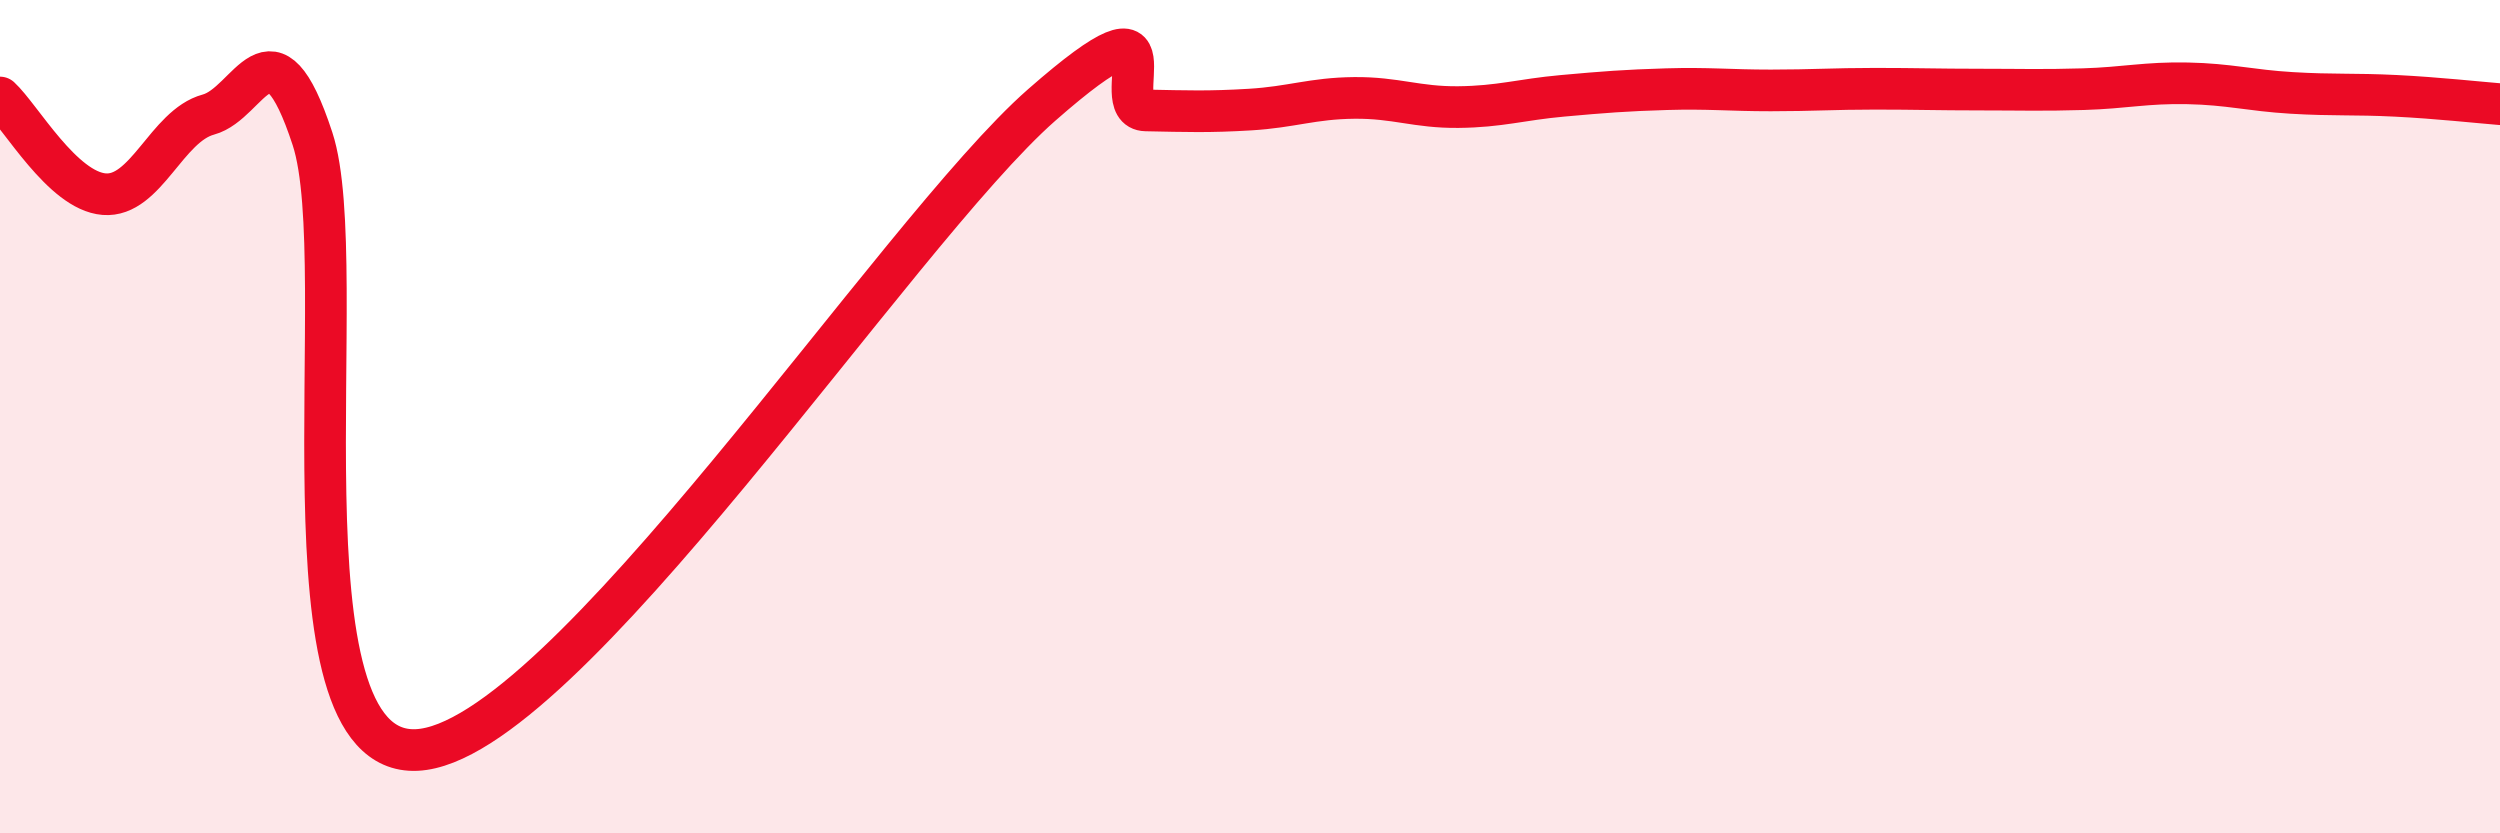
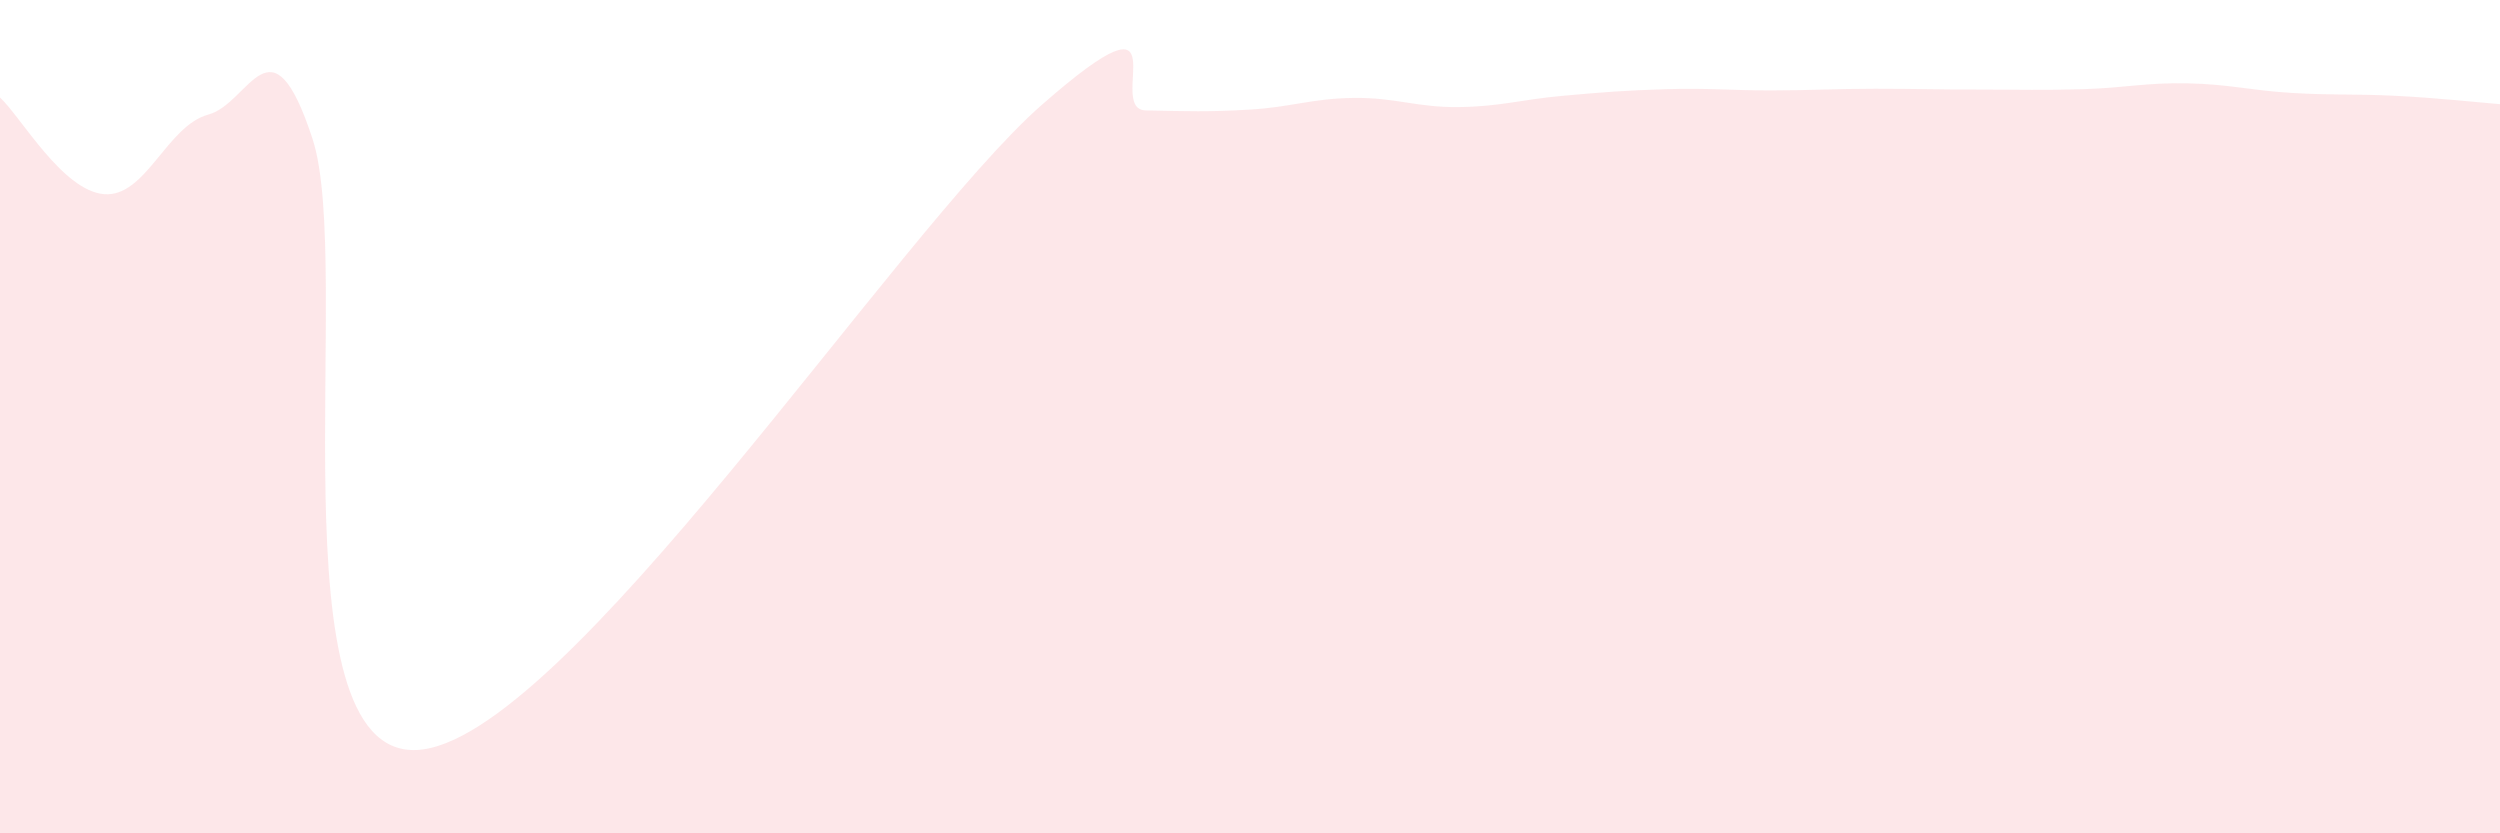
<svg xmlns="http://www.w3.org/2000/svg" width="60" height="20" viewBox="0 0 60 20">
  <path d="M 0,2.34 C 0.5,2.8 1.5,4.58 2.5,4.66 C 3.5,4.74 4,3.02 5,2.75 C 6,2.48 6.5,0.28 7.5,3.33 C 8.5,6.38 6.5,18.16 10,18 C 13.5,17.84 21.5,5.59 25,2.52 C 28.5,-0.55 26.5,2.63 27.5,2.65 C 28.5,2.67 29,2.69 30,2.63 C 31,2.57 31.5,2.36 32.5,2.35 C 33.5,2.34 34,2.58 35,2.57 C 36,2.56 36.5,2.39 37.5,2.3 C 38.5,2.21 39,2.17 40,2.14 C 41,2.11 41.5,2.17 42.5,2.17 C 43.5,2.17 44,2.13 45,2.13 C 46,2.13 46.5,2.15 47.5,2.15 C 48.5,2.15 49,2.17 50,2.14 C 51,2.11 51.5,1.98 52.5,2 C 53.5,2.02 54,2.17 55,2.23 C 56,2.29 56.5,2.25 57.5,2.3 C 58.5,2.35 59.5,2.46 60,2.5L60 20L0 20Z" fill="#EB0A25" opacity="0.1" stroke-linecap="round" stroke-linejoin="round" />
-   <path d="M 0,2.34 C 0.5,2.8 1.5,4.58 2.5,4.66 C 3.5,4.74 4,3.02 5,2.75 C 6,2.48 6.5,0.28 7.5,3.33 C 8.5,6.38 6.5,18.16 10,18 C 13.5,17.84 21.5,5.59 25,2.52 C 28.5,-0.55 26.5,2.63 27.5,2.65 C 28.5,2.67 29,2.69 30,2.63 C 31,2.57 31.5,2.36 32.5,2.35 C 33.5,2.34 34,2.58 35,2.57 C 36,2.56 36.5,2.39 37.5,2.3 C 38.5,2.21 39,2.17 40,2.14 C 41,2.11 41.5,2.17 42.5,2.17 C 43.5,2.17 44,2.13 45,2.13 C 46,2.13 46.5,2.15 47.5,2.15 C 48.5,2.15 49,2.17 50,2.14 C 51,2.11 51.5,1.98 52.5,2 C 53.5,2.02 54,2.17 55,2.23 C 56,2.29 56.5,2.25 57.5,2.3 C 58.5,2.35 59.5,2.46 60,2.5" stroke="#EB0A25" stroke-width="1" fill="none" stroke-linecap="round" stroke-linejoin="round" />
</svg>